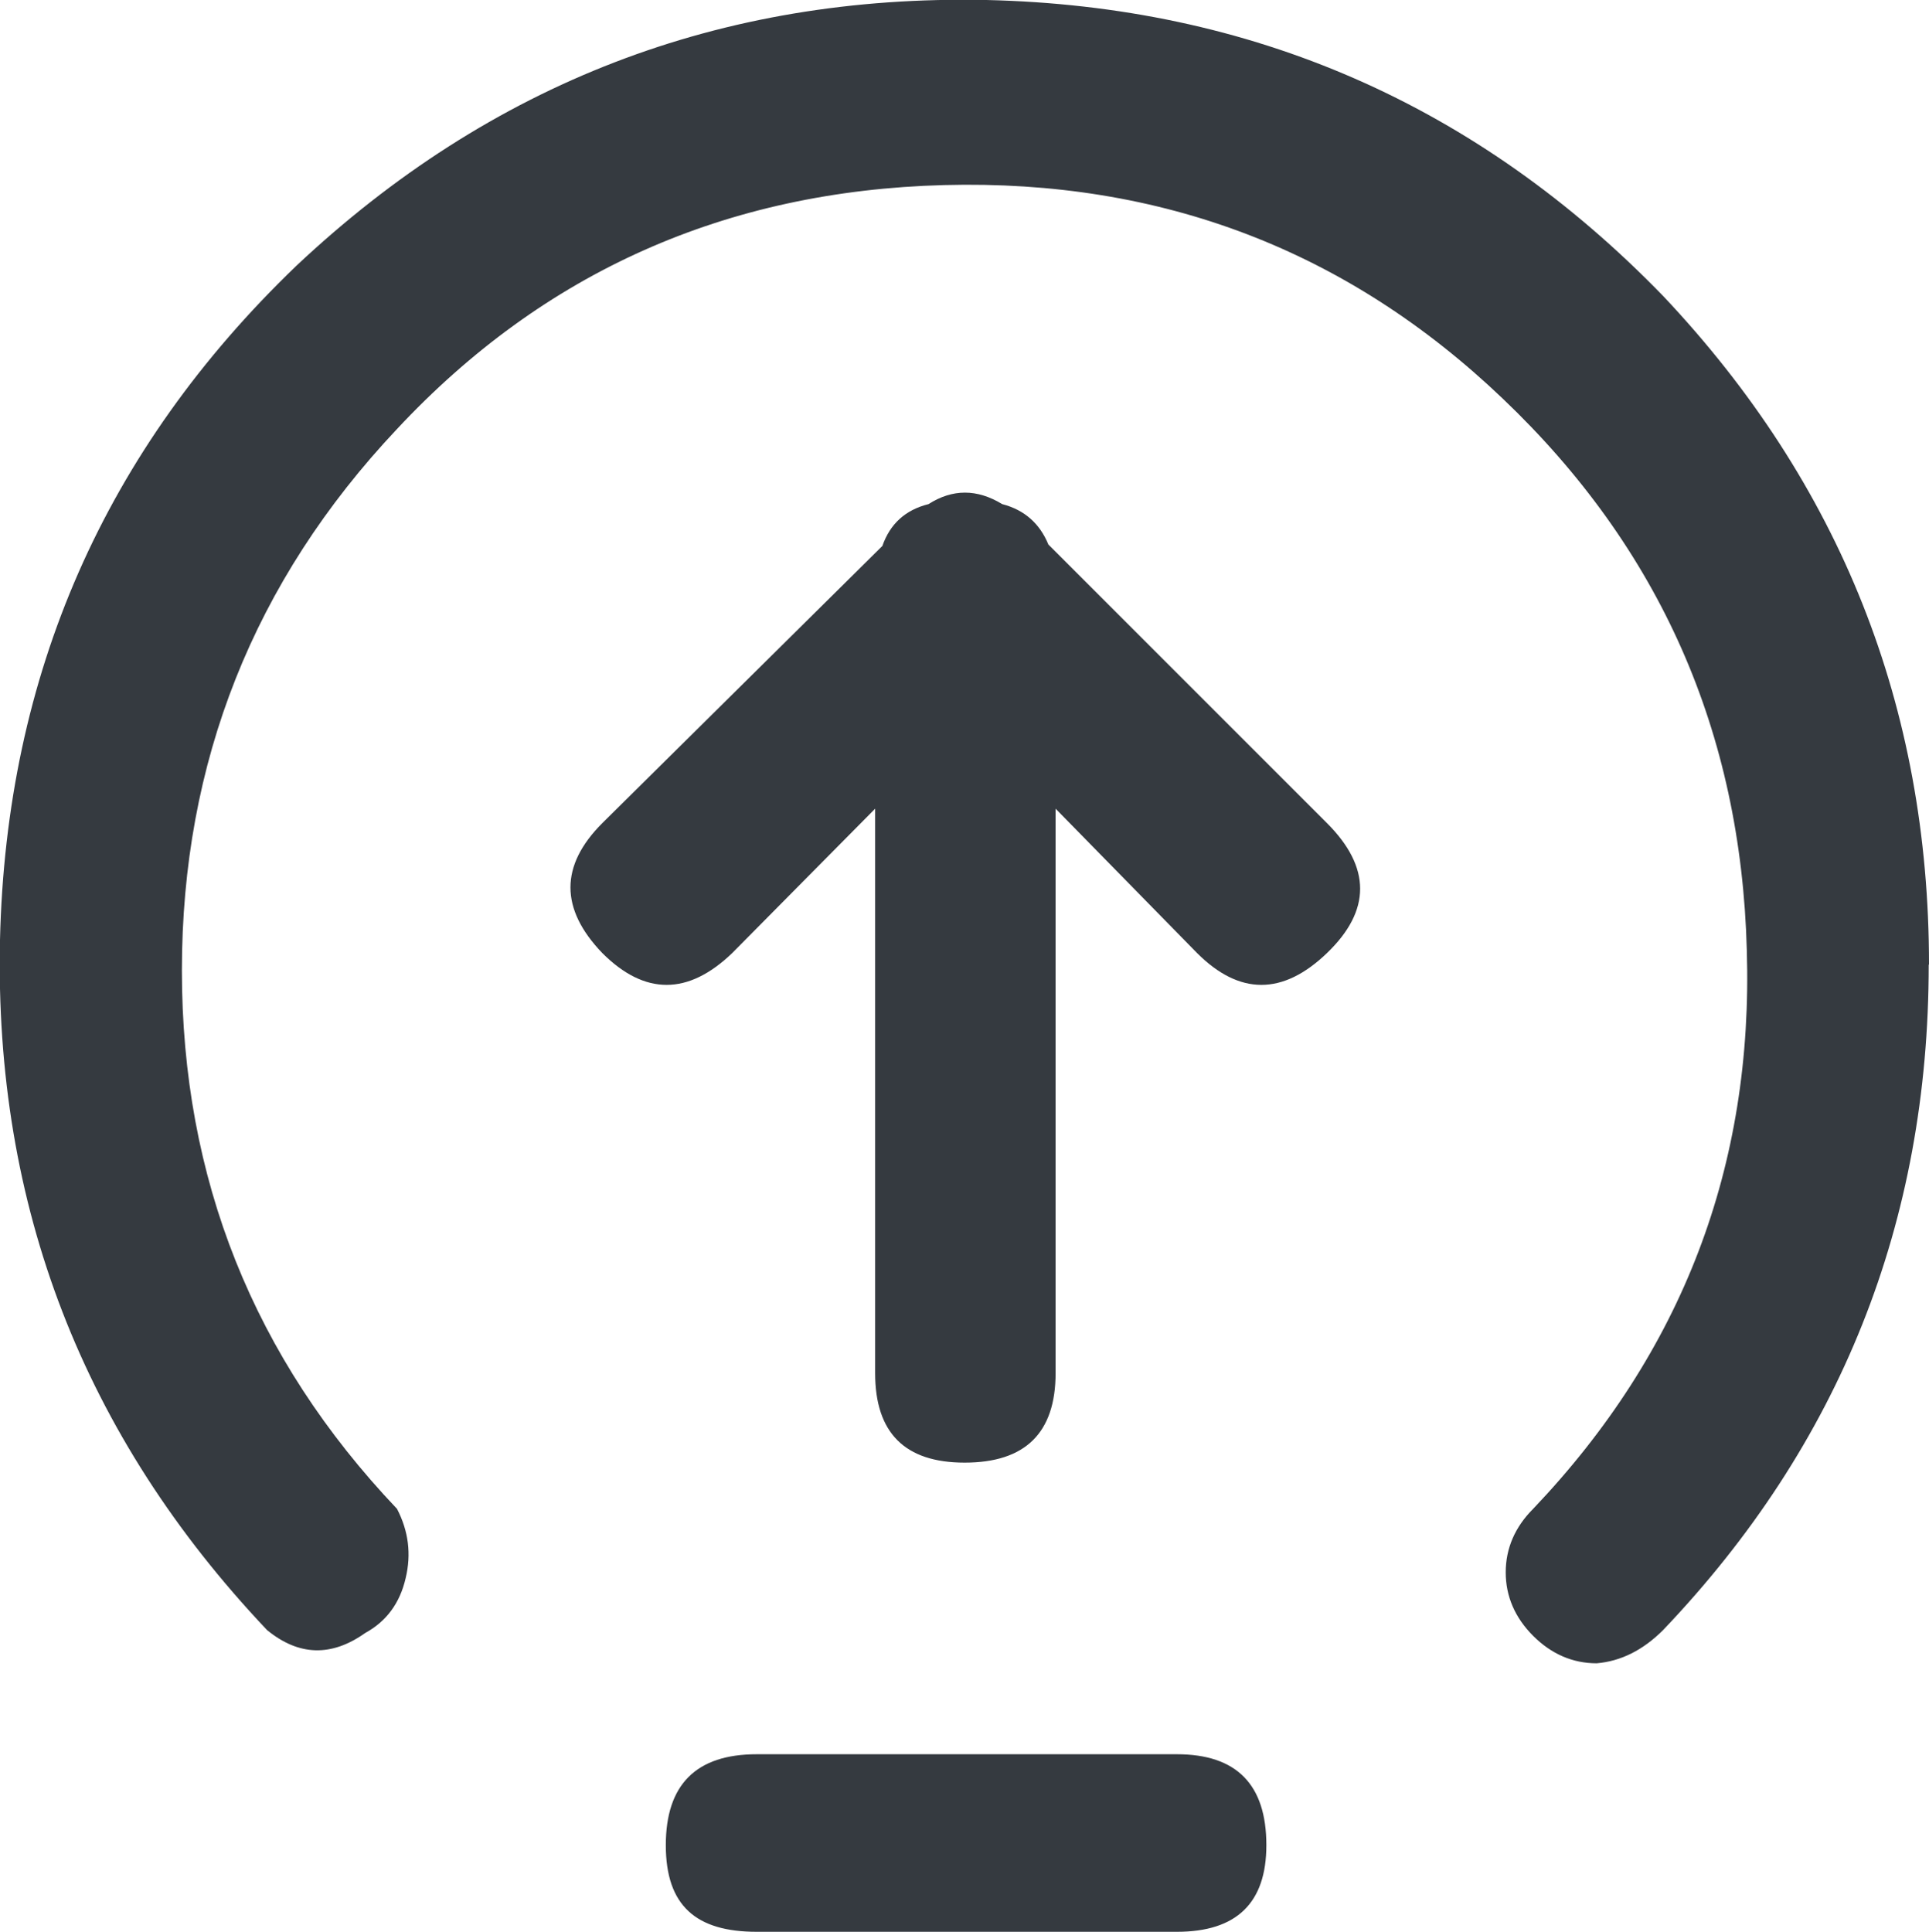
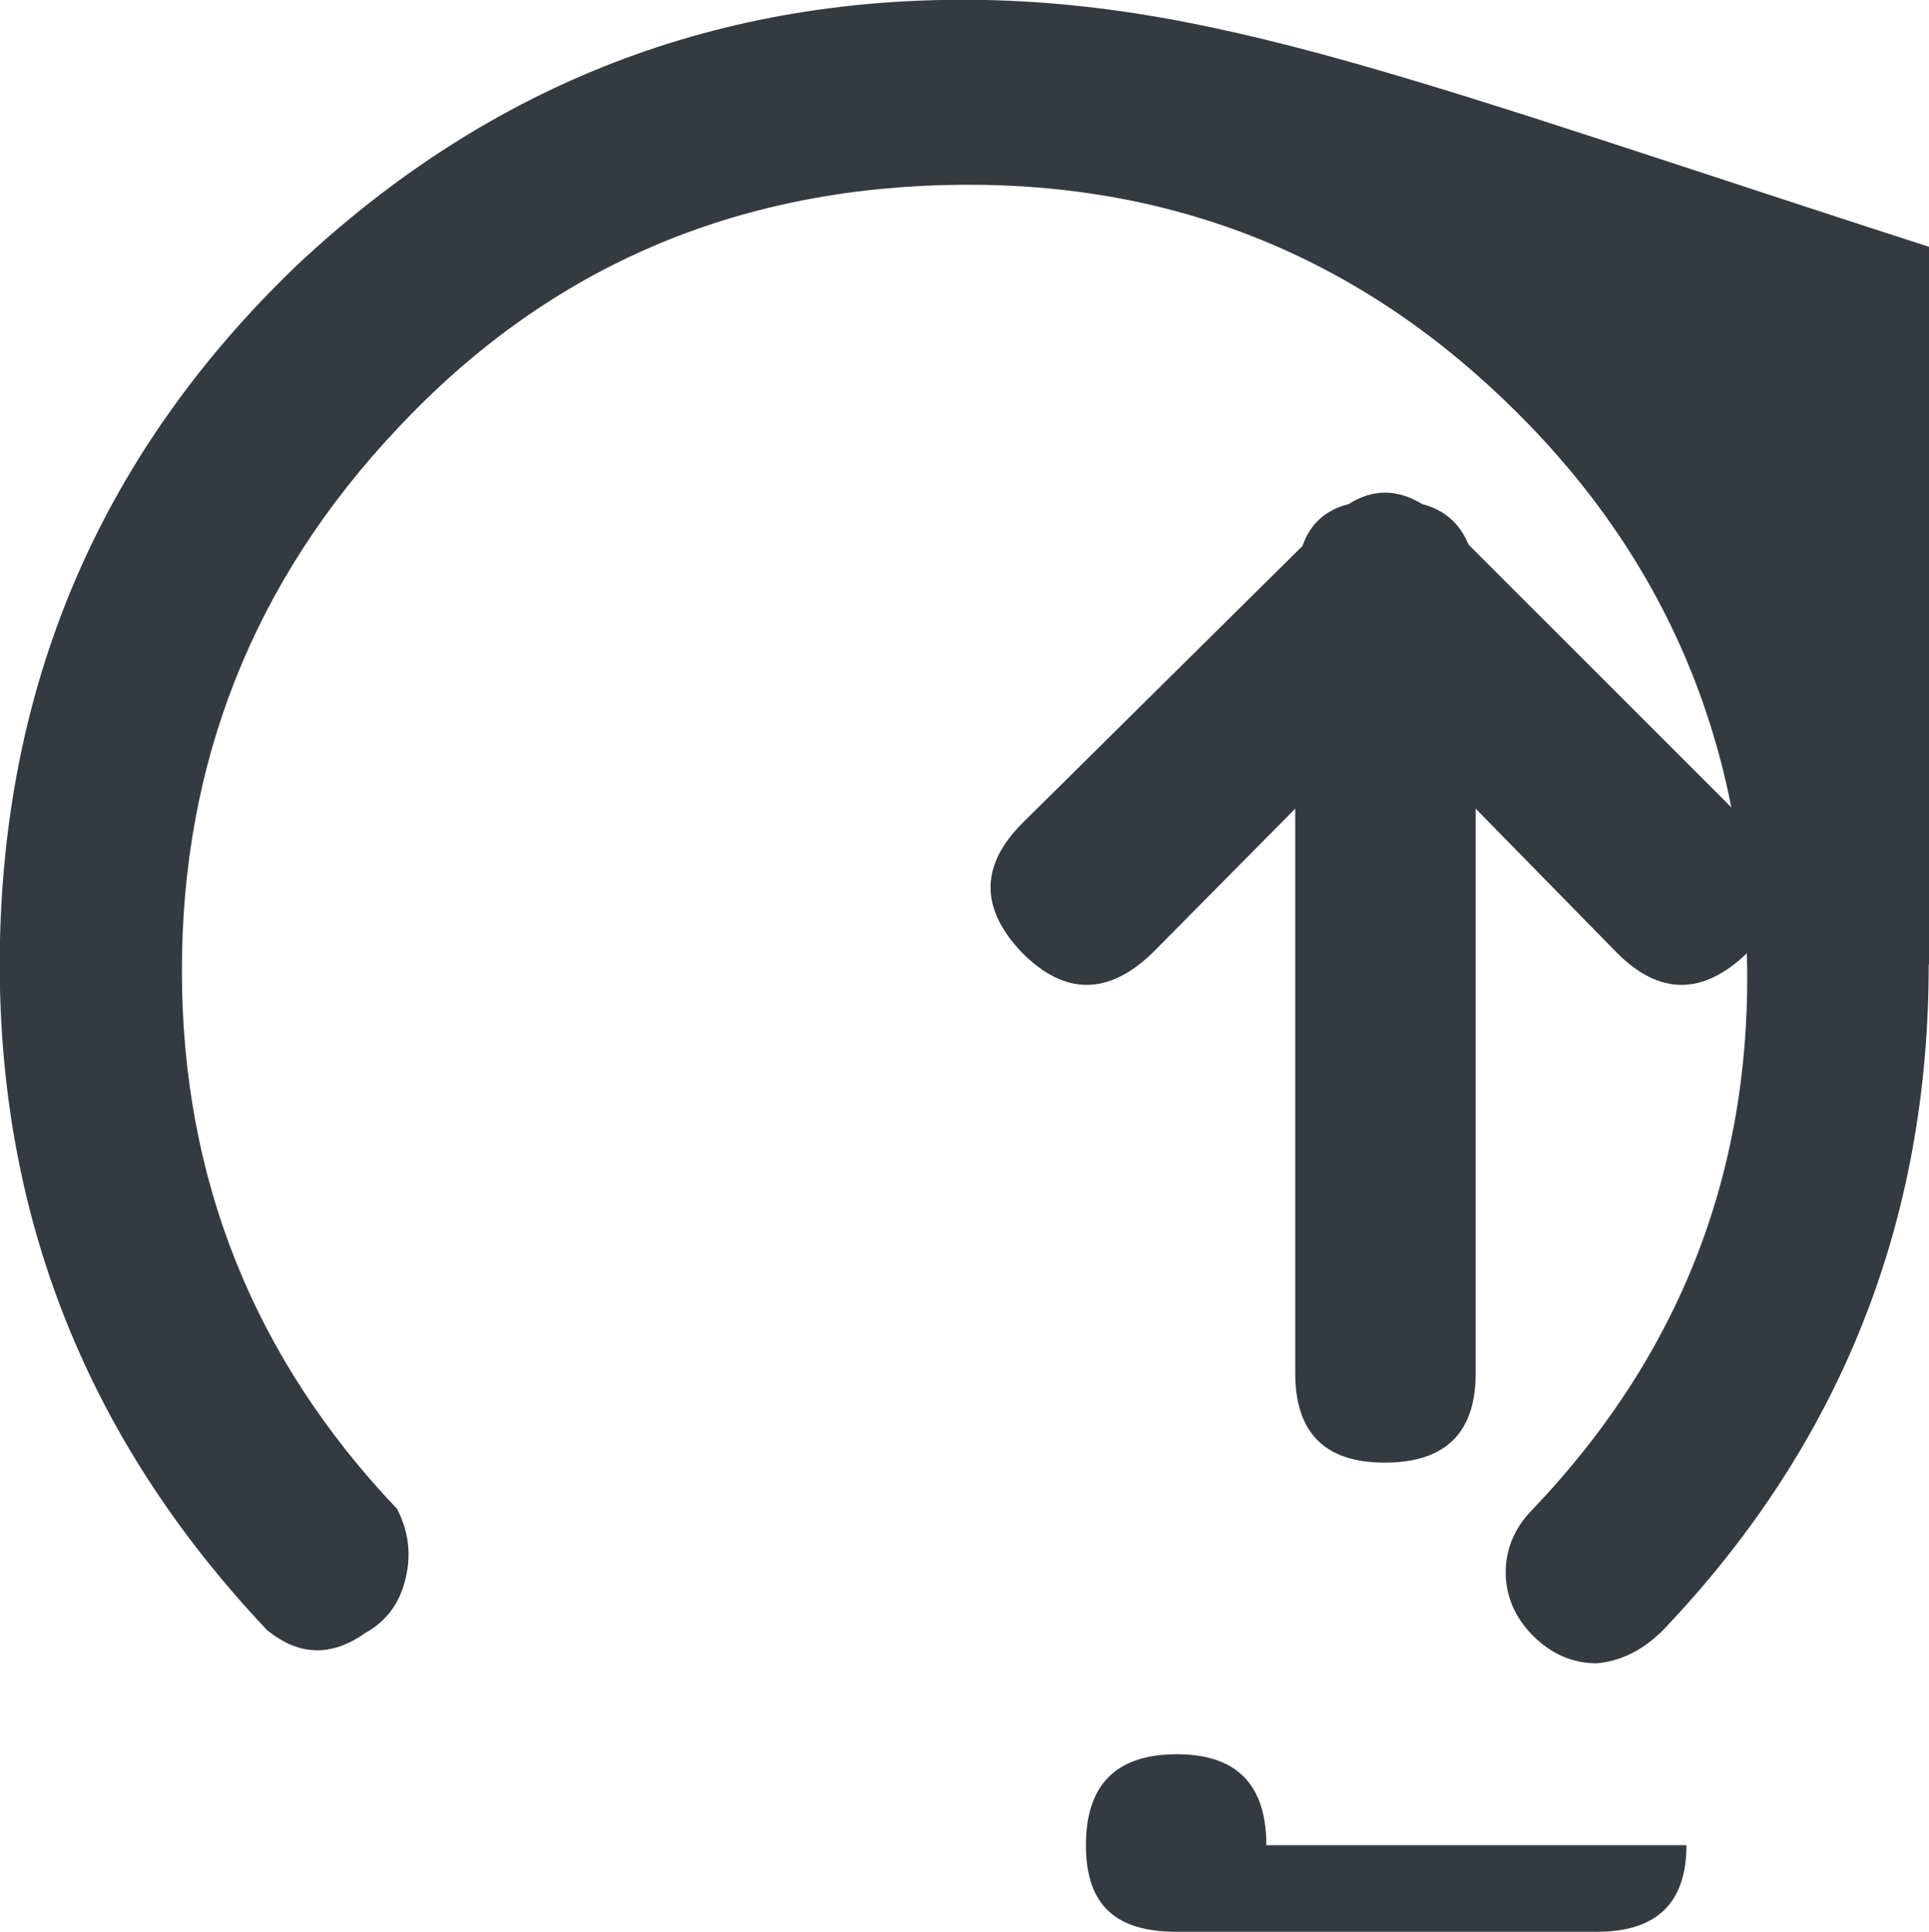
<svg xmlns="http://www.w3.org/2000/svg" id="_层_2" viewBox="0 0 66.81 66.91">
  <defs>
    <style>.cls-1{fill:#353a40;}</style>
  </defs>
  <g id="_层_1-2">
    <g transform="matrix( 1, 0, 0, 1, 0,0) ">
      <g id="Layer0_3_FILL">
-         <path class="cls-1" d="M43.86,63.91c0-2.1-1.03-3.15-3.1-3.15h-14.55c-2.1,0-3.15,1.05-3.15,3.15s1.05,3,3.15,3h14.55c2.07,0,3.1-1,3.1-3m-7.3-35.9l4.9,5c1.47,1.47,2.97,1.47,4.5,0s1.53-2.97,0-4.5l-9.65-9.65c-.3-.73-.83-1.2-1.6-1.4-.87-.53-1.72-.53-2.55,0-.8,.2-1.33,.68-1.6,1.45l-9.7,9.6c-1.47,1.47-1.47,2.97,0,4.5,1.47,1.47,2.97,1.47,4.5,0l4.95-5v19.55c0,2.07,1.03,3.1,3.1,3.1,2.1,0,3.15-1.03,3.15-3.1V28.01m30.25,5.4c0-8.93-3.07-16.65-9.2-23.15C51.18,3.63,43.36,.21,34.16,0,24.96-.19,16.99,2.88,10.26,9.21,3.63,15.58,.21,23.36,0,32.56c-.2,9.2,2.88,17.17,9.25,23.9,1.1,.9,2.23,.93,3.4,.1,.73-.4,1.2-1.03,1.4-1.9,.2-.83,.1-1.63-.3-2.4-4.97-5.23-7.45-11.45-7.45-18.65s2.48-13.48,7.45-18.75c5.07-5.43,11.38-8.25,18.95-8.45,7.53-.2,13.98,2.27,19.35,7.4,5.43,5.17,8.25,11.53,8.45,19.1,.23,7.47-2.23,13.92-7.4,19.35-.63,.63-.95,1.37-.95,2.2s.32,1.57,.95,2.2c.63,.63,1.37,.95,2.2,.95,.83-.07,1.6-.45,2.3-1.15,6.13-6.43,9.2-14.12,9.2-23.05Z" />
+         <path class="cls-1" d="M43.86,63.91c0-2.1-1.03-3.15-3.1-3.15c-2.1,0-3.15,1.05-3.15,3.15s1.05,3,3.15,3h14.55c2.07,0,3.1-1,3.1-3m-7.3-35.9l4.9,5c1.47,1.47,2.97,1.47,4.5,0s1.53-2.97,0-4.5l-9.65-9.65c-.3-.73-.83-1.2-1.6-1.4-.87-.53-1.72-.53-2.55,0-.8,.2-1.33,.68-1.6,1.45l-9.7,9.6c-1.47,1.47-1.47,2.97,0,4.5,1.47,1.47,2.97,1.47,4.5,0l4.95-5v19.55c0,2.07,1.03,3.1,3.1,3.1,2.1,0,3.15-1.03,3.15-3.1V28.01m30.25,5.4c0-8.93-3.07-16.65-9.2-23.15C51.18,3.63,43.36,.21,34.16,0,24.96-.19,16.99,2.88,10.26,9.21,3.63,15.58,.21,23.36,0,32.56c-.2,9.2,2.88,17.17,9.25,23.9,1.1,.9,2.23,.93,3.4,.1,.73-.4,1.2-1.03,1.4-1.9,.2-.83,.1-1.63-.3-2.4-4.97-5.23-7.45-11.45-7.45-18.65s2.48-13.48,7.45-18.75c5.07-5.43,11.38-8.25,18.95-8.45,7.53-.2,13.98,2.27,19.35,7.4,5.43,5.17,8.25,11.53,8.45,19.1,.23,7.47-2.23,13.92-7.4,19.35-.63,.63-.95,1.37-.95,2.2s.32,1.57,.95,2.2c.63,.63,1.37,.95,2.2,.95,.83-.07,1.6-.45,2.3-1.15,6.13-6.43,9.2-14.12,9.2-23.05Z" />
      </g>
    </g>
  </g>
</svg>